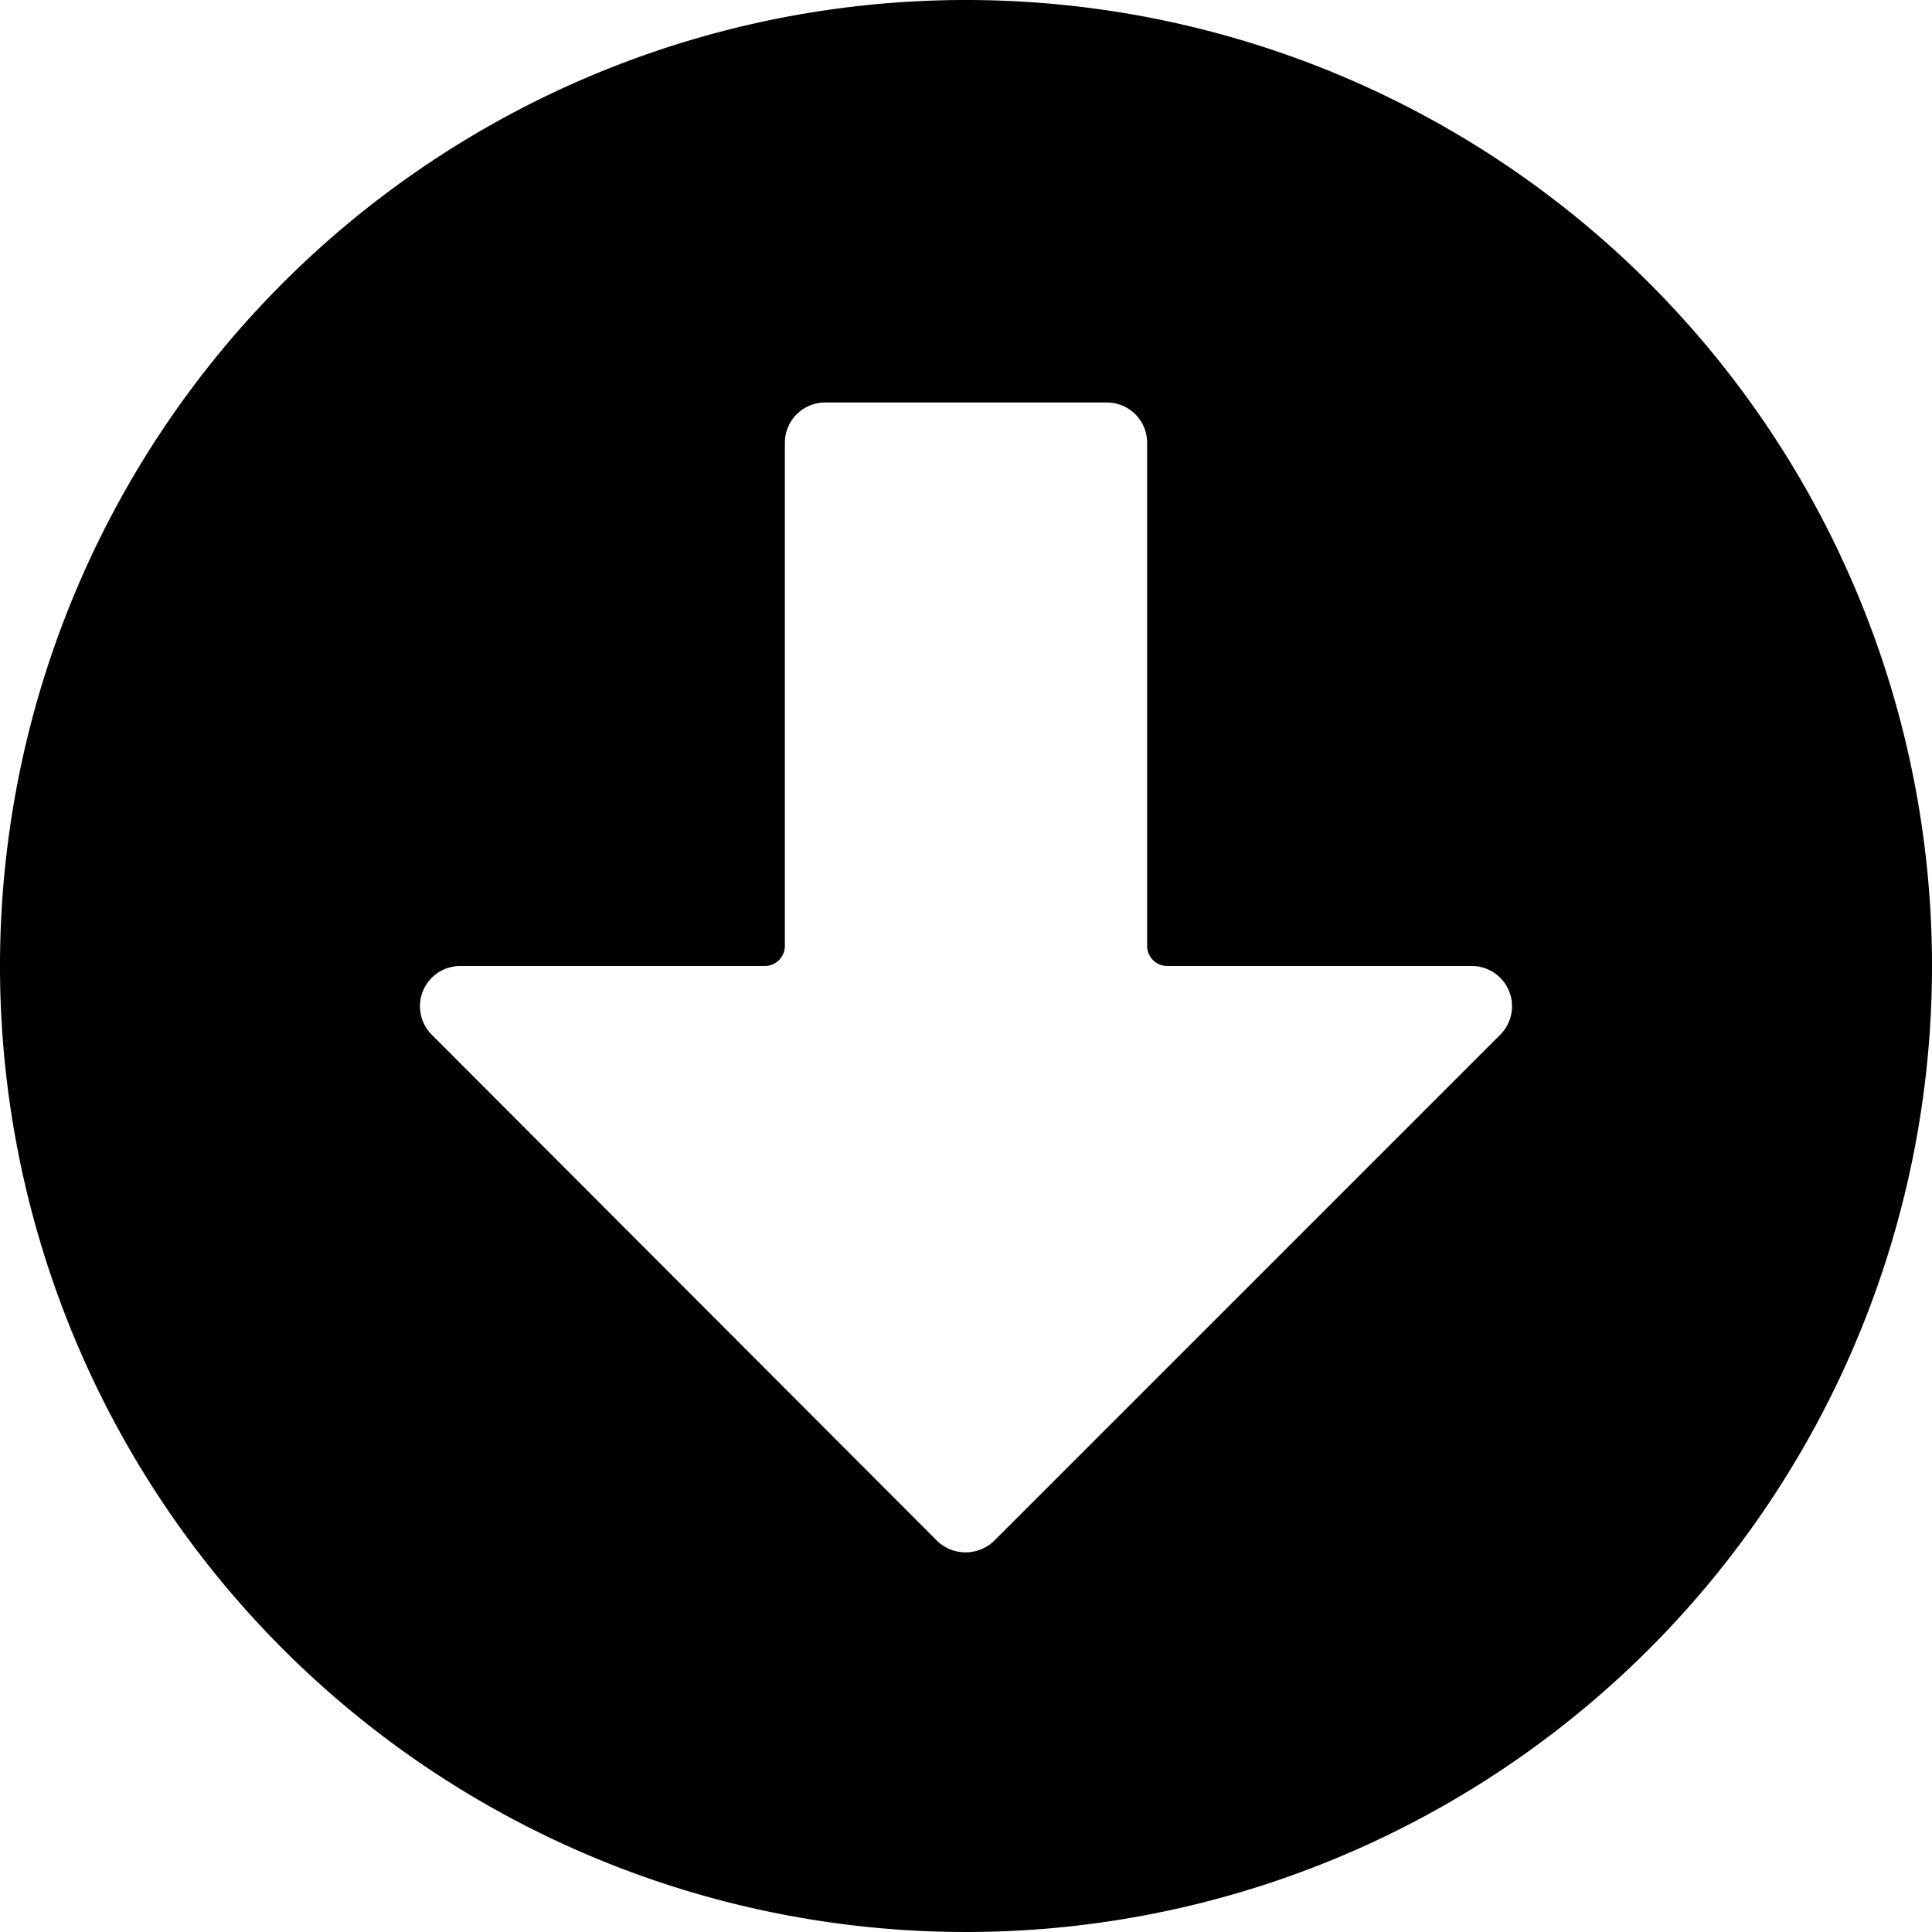
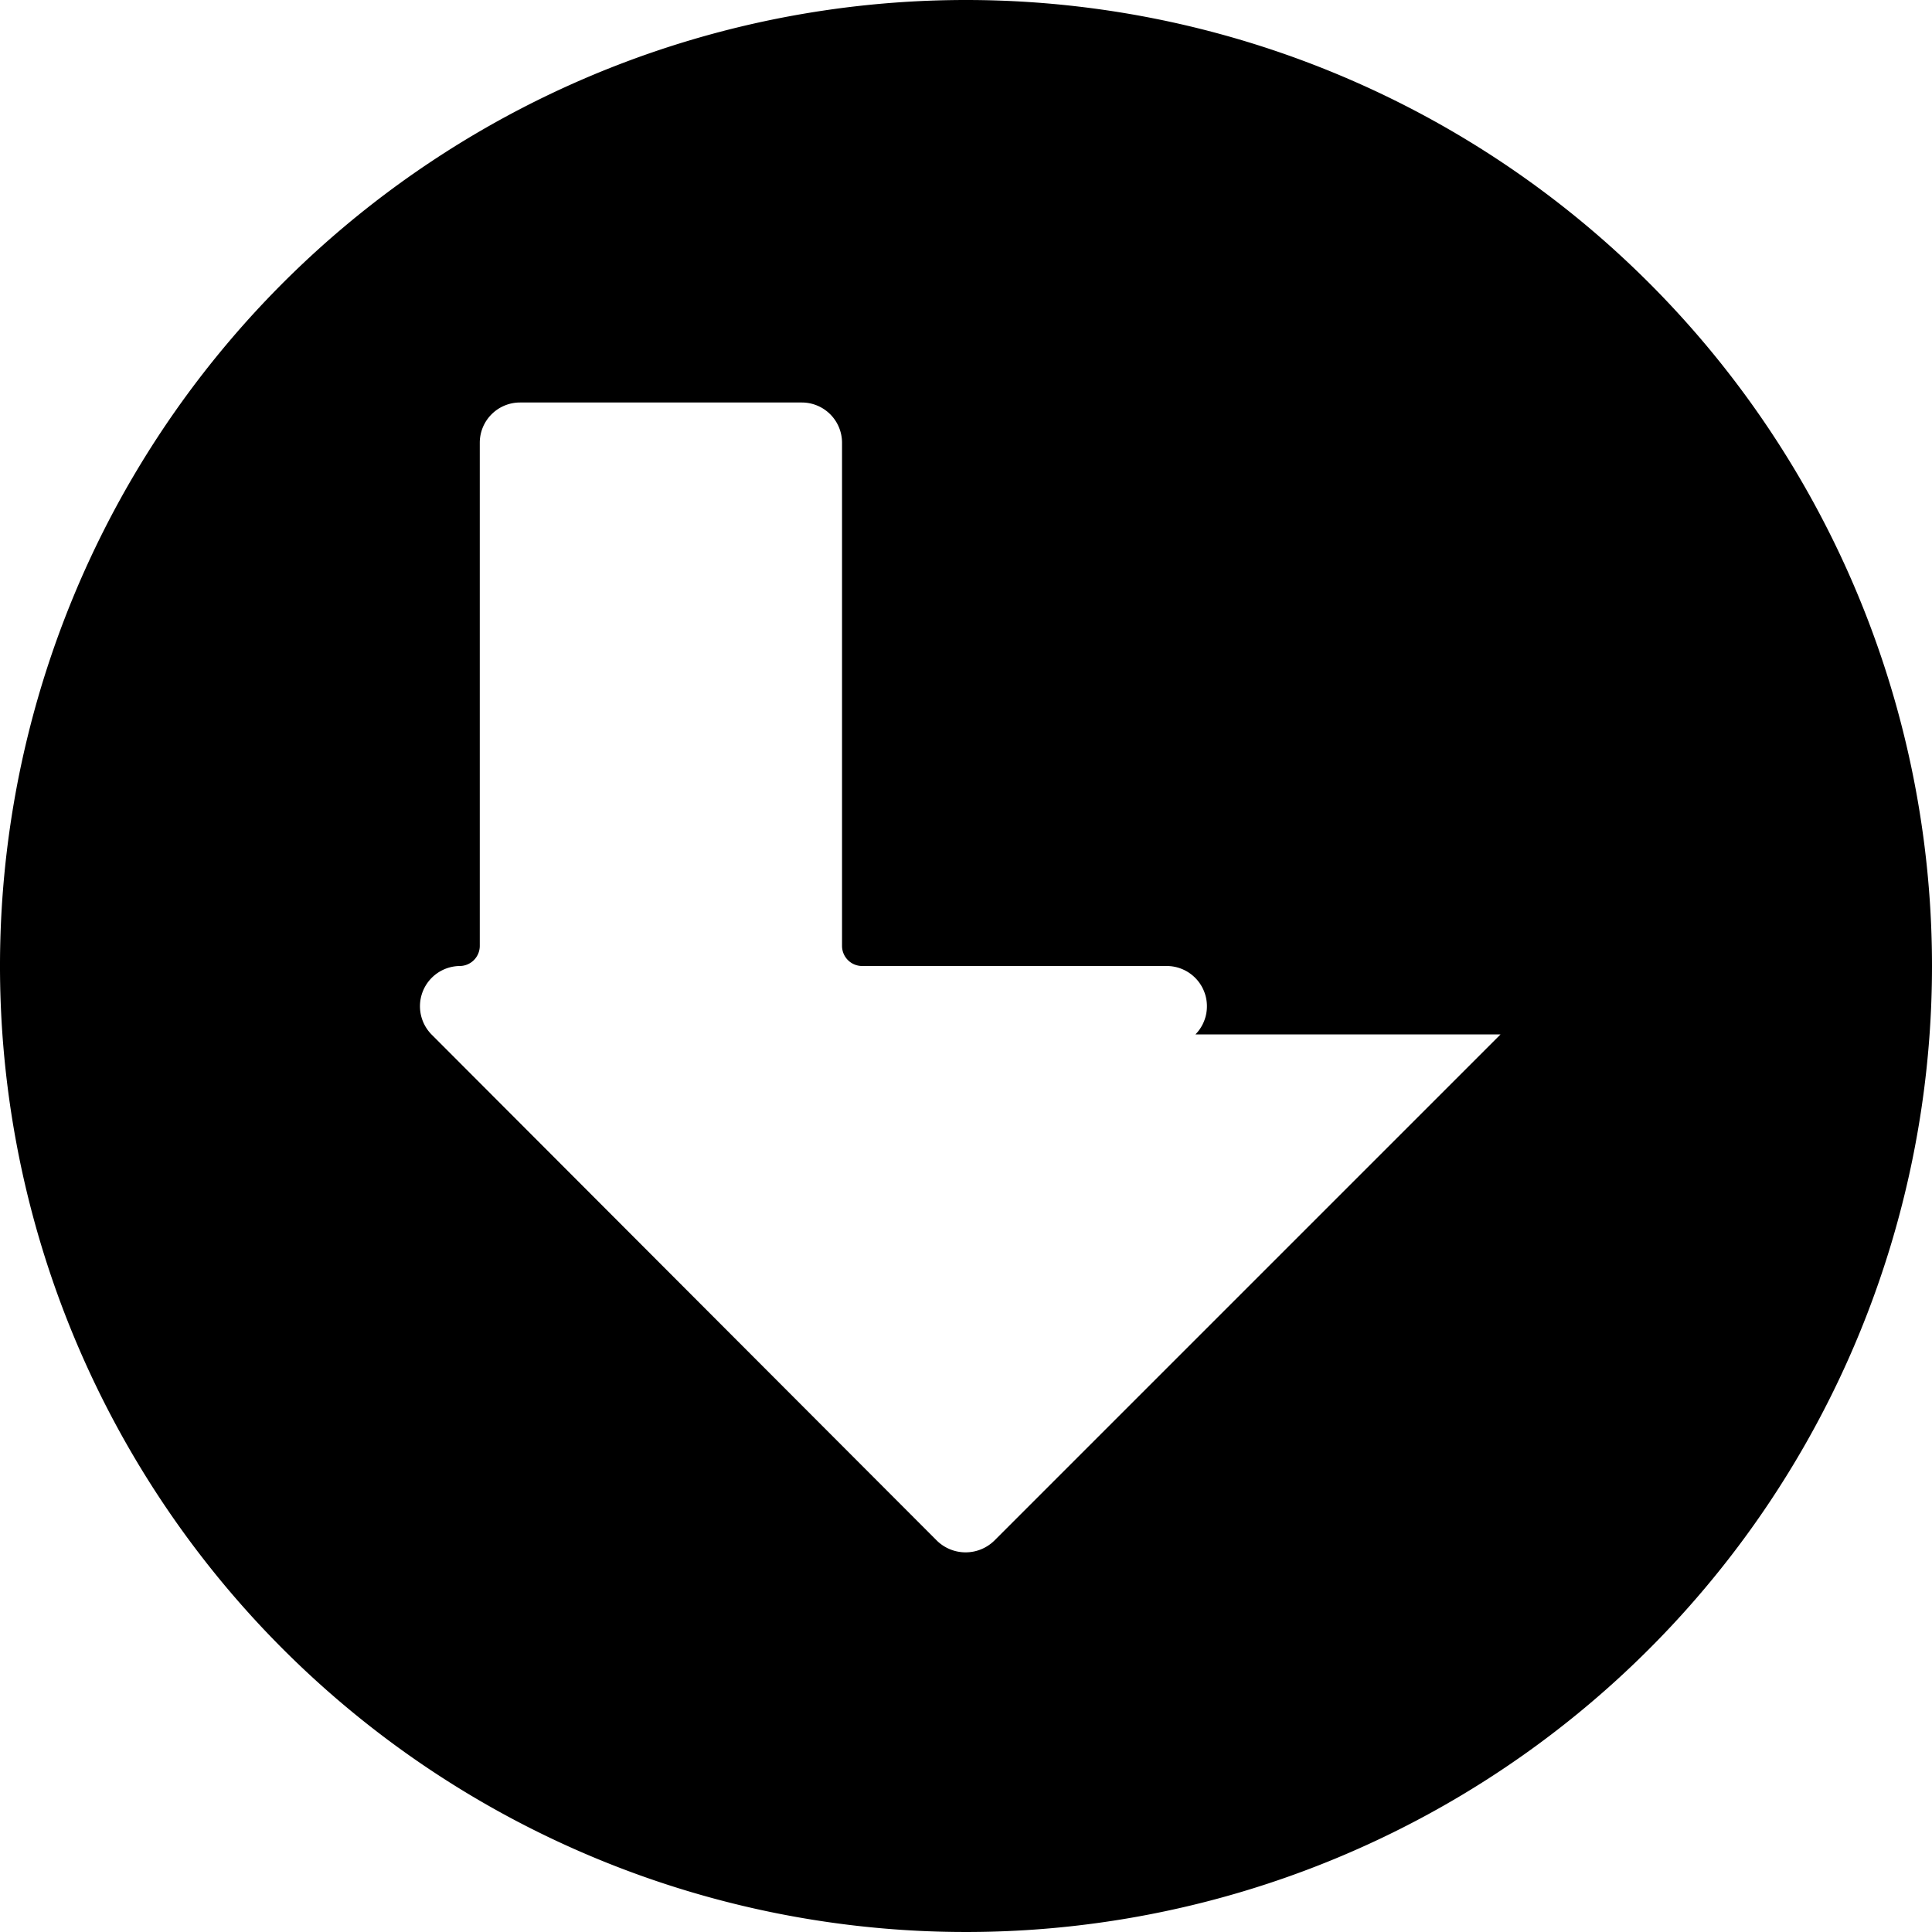
<svg xmlns="http://www.w3.org/2000/svg" viewBox="0 0 24 24">
-   <path d="M12 0a12 12 0 1 0 12 12A12 12 0 0 0 12 0Zm6.64 12.85 -6.29 6.29a0.51 0.51 0 0 1 -0.71 0l-6.28 -6.29a0.5 0.5 0 0 1 0.35 -0.85H9.5a0.25 0.25 0 0 0 0.25 -0.25V5.5a0.5 0.5 0 0 1 0.5 -0.5h3.5a0.5 0.5 0 0 1 0.5 0.5v6.25a0.25 0.25 0 0 0 0.25 0.25h3.78a0.5 0.5 0 0 1 0.36 0.85Z" fill="#000000" stroke-width="1" />
+   <path d="M12 0a12 12 0 1 0 12 12A12 12 0 0 0 12 0Zm6.64 12.85 -6.29 6.29a0.51 0.51 0 0 1 -0.71 0l-6.28 -6.29a0.5 0.5 0 0 1 0.35 -0.85a0.25 0.25 0 0 0 0.25 -0.25V5.5a0.5 0.5 0 0 1 0.5 -0.5h3.5a0.5 0.5 0 0 1 0.5 0.5v6.25a0.25 0.25 0 0 0 0.25 0.25h3.78a0.5 0.5 0 0 1 0.36 0.85Z" fill="#000000" stroke-width="1" />
</svg>